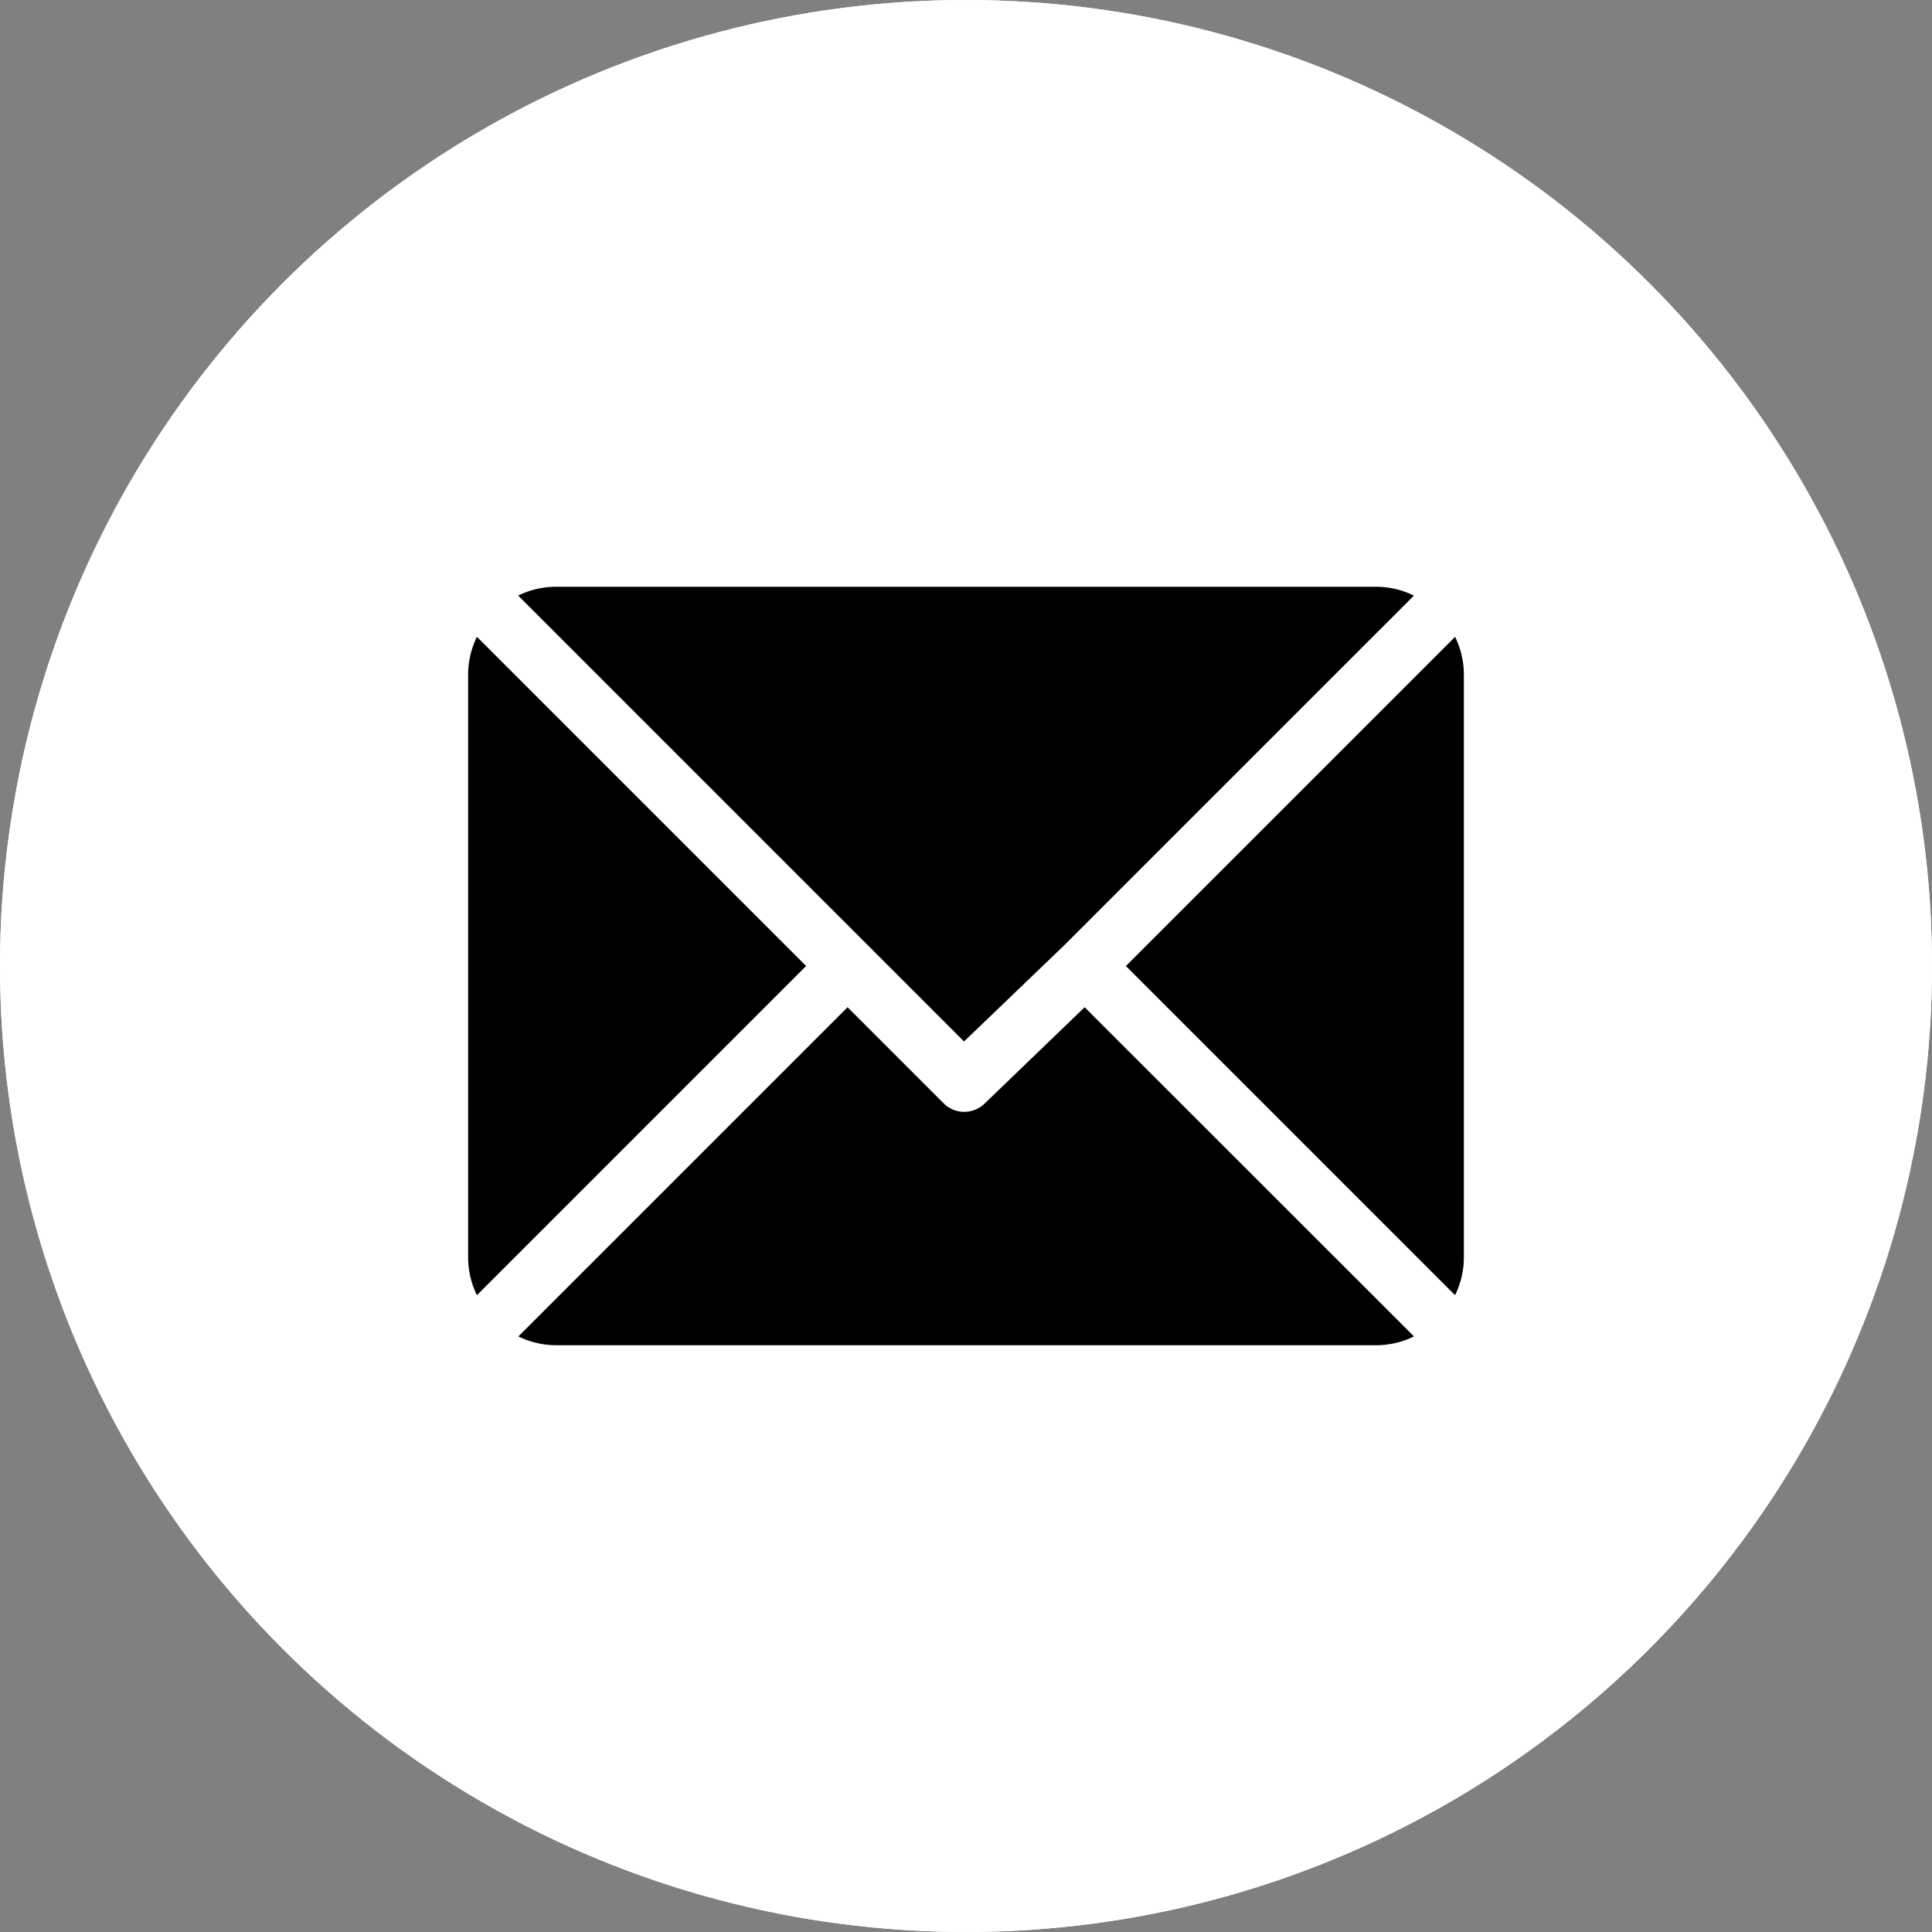
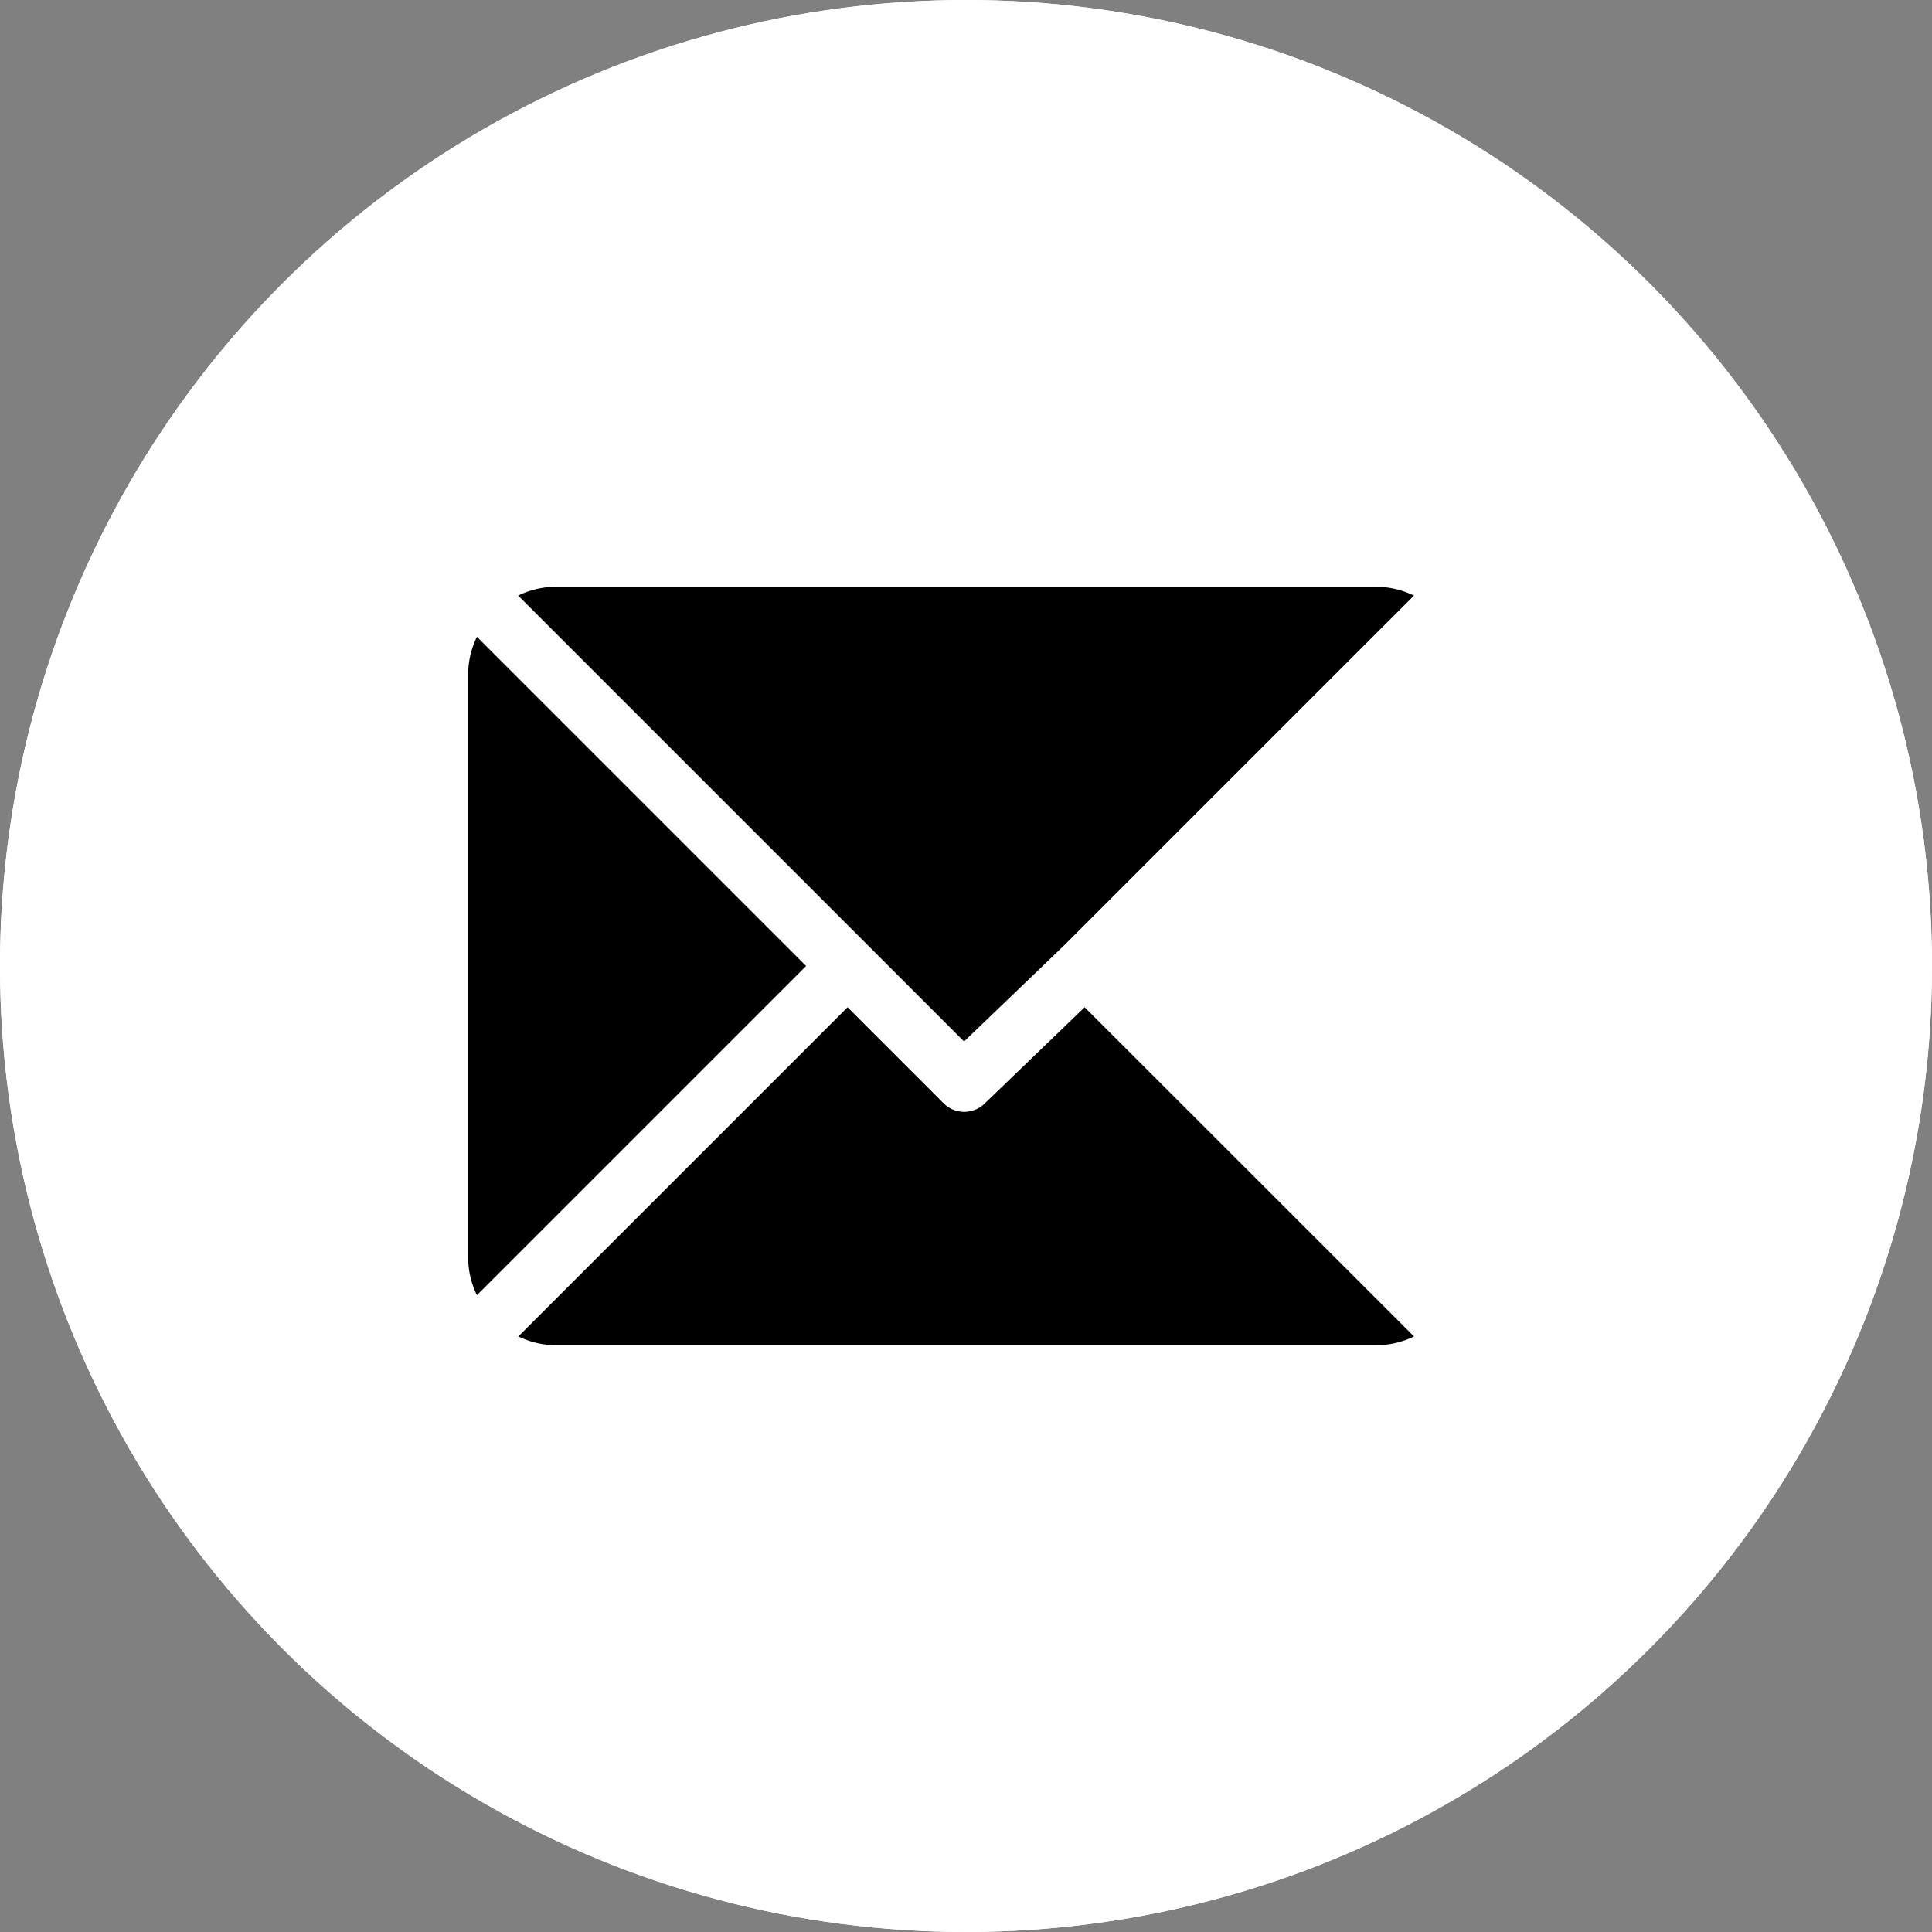
<svg xmlns="http://www.w3.org/2000/svg" id="Ebene_1" data-name="Ebene 1" viewBox="0 0 512 512">
  <rect x="0" y="0" width="512" height="512" fill="#808080" stroke="none" />
  <defs>
    <style>.cls-1{fill:#fff;}</style>
  </defs>
  <circle class="cls-1" cx="256" cy="256" r="256" />
  <circle class="cls-1" cx="256" cy="256" r="256" />
  <path d="M364.75,155.5H147.25a22.84,22.84,0,0,0-9.93,2.33L255.48,276,282,250.54h0l92.71-92.7A22.84,22.84,0,0,0,364.75,155.5Z" />
-   <path d="M385.62,168.76,298.37,256l87.24,87.24a22.84,22.84,0,0,0,2.33-9.93V178.69A23,23,0,0,0,385.62,168.76Z" />
  <path d="M126.39,168.76a22.84,22.84,0,0,0-2.33,9.93V333.31a22.87,22.87,0,0,0,2.33,9.93L213.63,256Z" />
  <path d="M287.44,266.93,261,292.39a7.74,7.74,0,0,1-10.93,0l-25.46-25.46-87.24,87.24a22.84,22.84,0,0,0,9.93,2.33h217.5a22.84,22.84,0,0,0,9.93-2.33Z" />
</svg>